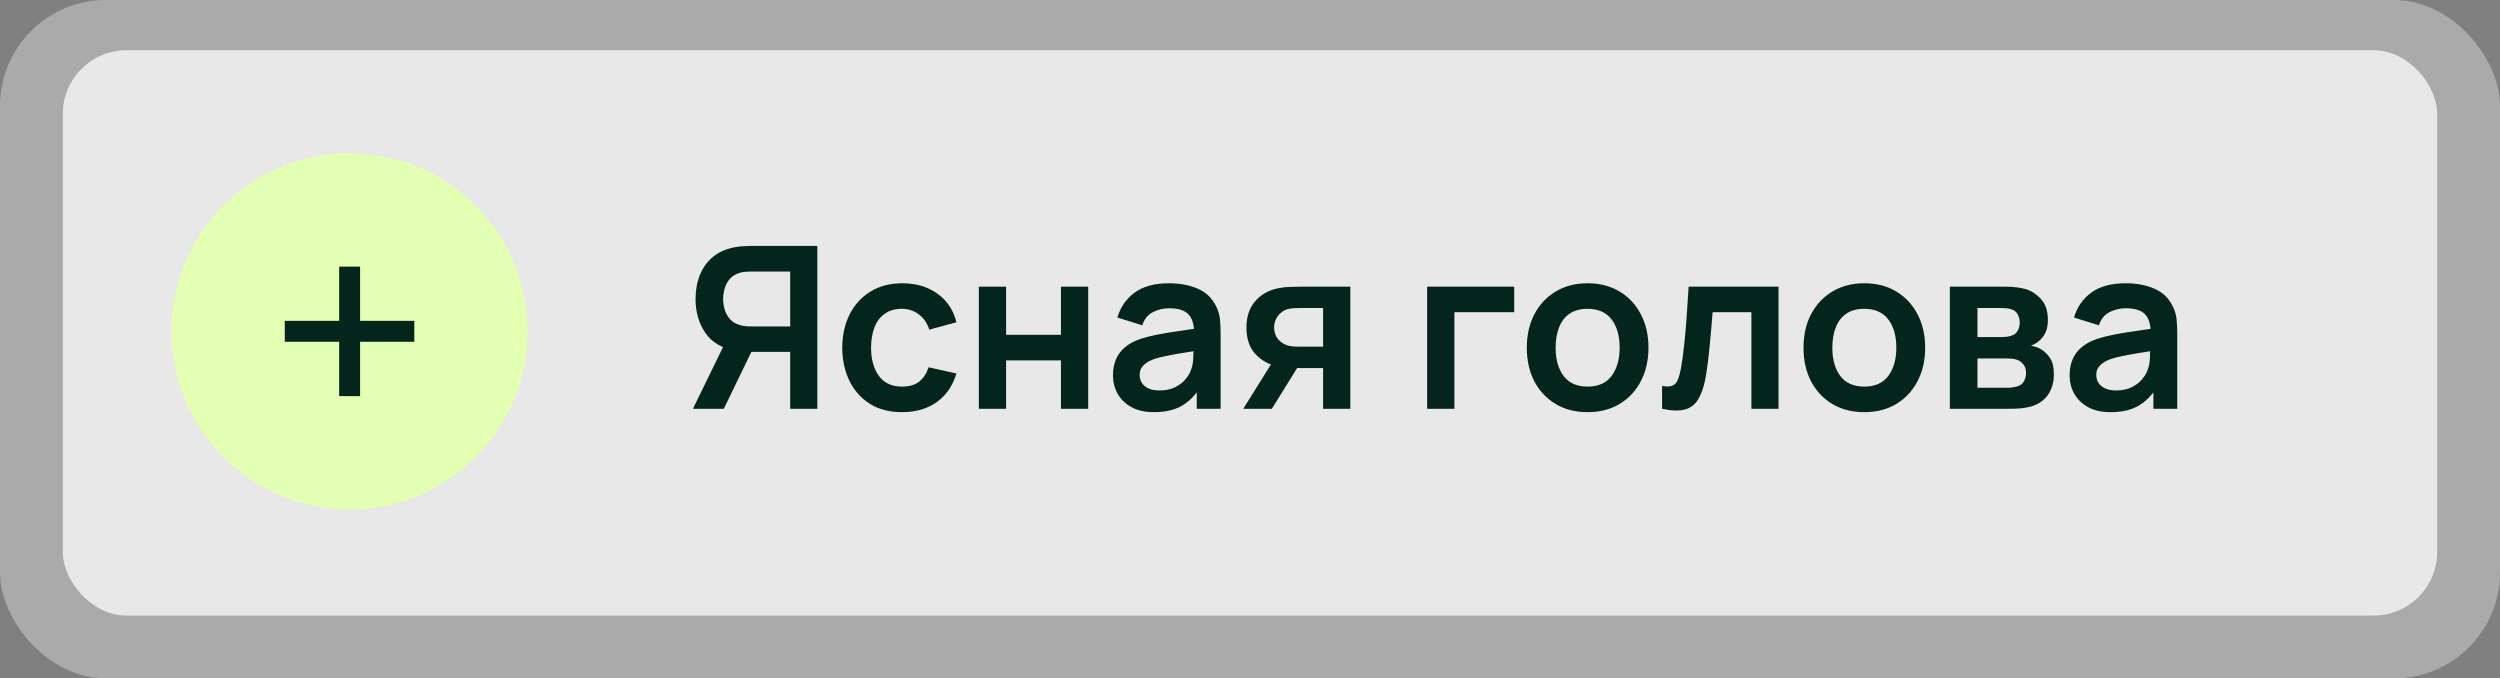
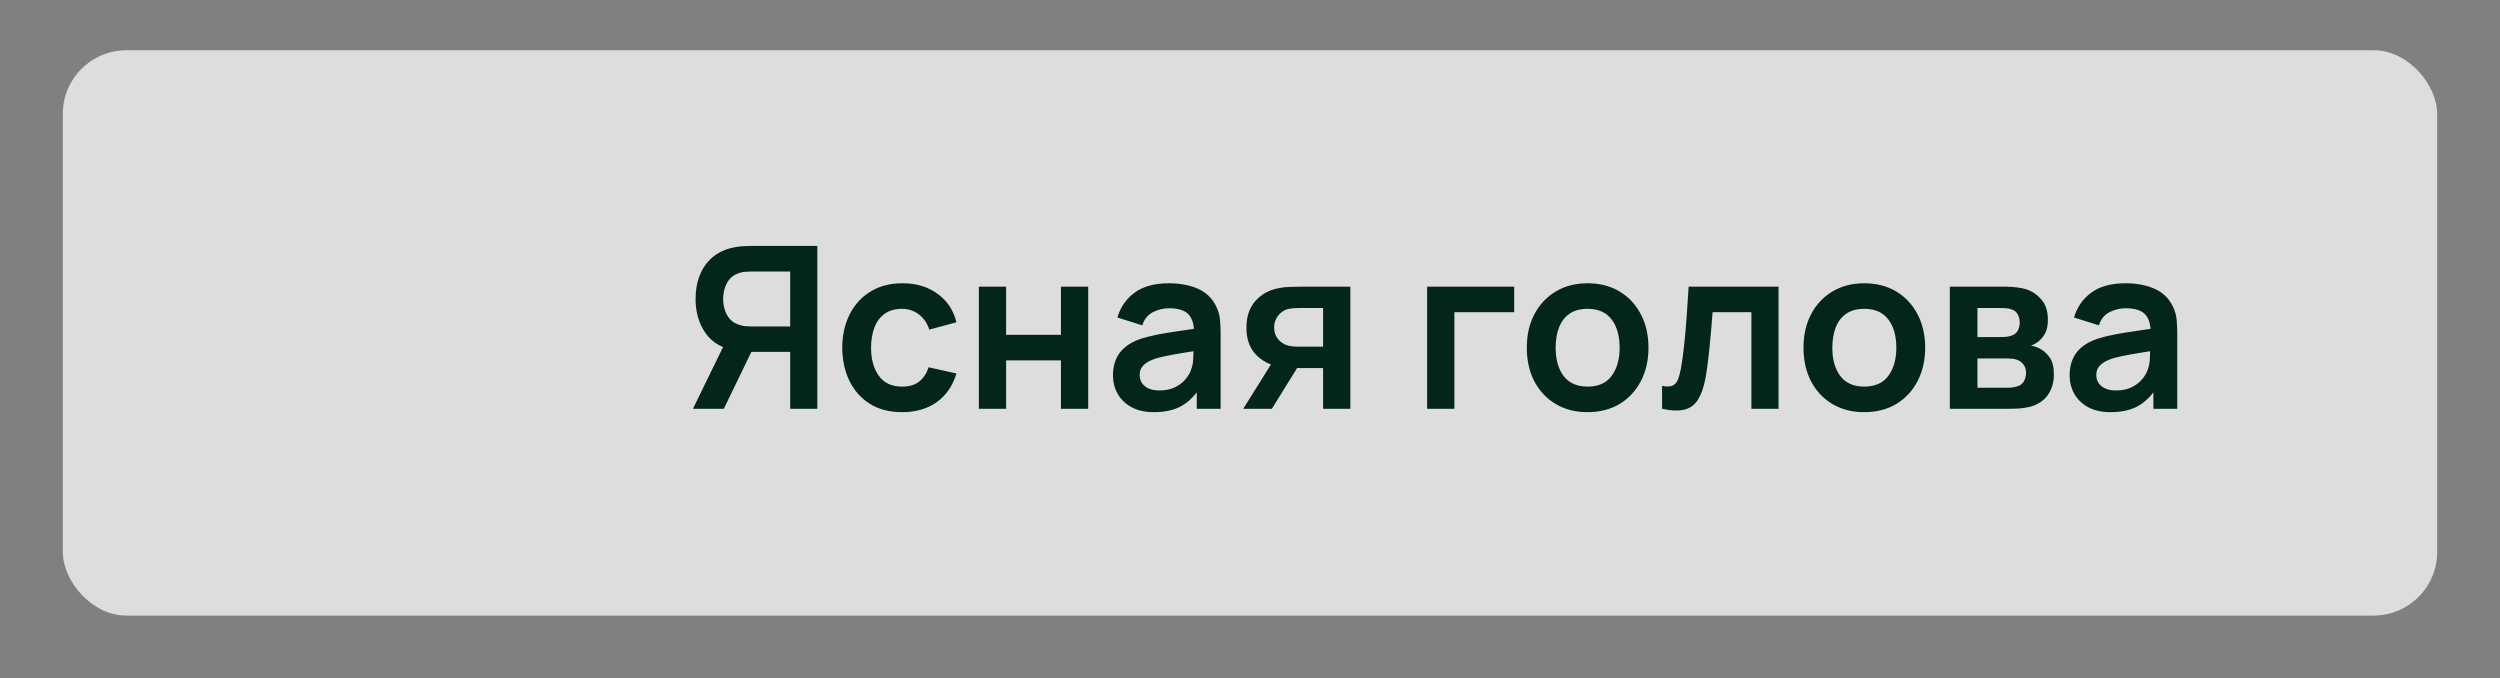
<svg xmlns="http://www.w3.org/2000/svg" width="199" height="54" viewBox="0 0 199 54" fill="none">
  <rect x="0" y="0" width="199" height="54" fill="#808080" stroke="none" />
-   <rect data-figma-bg-blur-radius="8.4326" width="199" height="54" rx="8.433" fill="white" fill-opacity="0.33" />
  <rect data-figma-bg-blur-radius="8.4326" x="5" y="4" width="189" height="45" rx="5.06" fill="white" fill-opacity="0.73" />
-   <circle cx="27.825" cy="26.378" r="14.175" fill="#E3FFB2" />
-   <path d="M26.997 31.532V27.205H22.669V25.539H26.997V21.223H28.663V25.539H32.979V27.205H28.663V31.532H26.997Z" fill="#04251B" />
  <path d="M65.059 32.538H62.899V28.011H59.551L58.624 27.93C57.52 27.75 56.701 27.282 56.167 26.526C55.633 25.764 55.366 24.855 55.366 23.799C55.366 23.085 55.486 22.437 55.726 21.855C55.966 21.267 56.329 20.781 56.815 20.397C57.301 20.013 57.919 19.764 58.669 19.65C58.843 19.62 59.026 19.602 59.218 19.596C59.416 19.584 59.578 19.578 59.704 19.578H65.059V32.538ZM57.616 32.538H55.159L57.967 26.778L60.172 27.264L57.616 32.538ZM62.899 25.986V21.612H59.794C59.674 21.612 59.539 21.618 59.389 21.63C59.239 21.636 59.101 21.657 58.975 21.693C58.615 21.783 58.33 21.942 58.12 22.17C57.916 22.398 57.772 22.659 57.688 22.953C57.604 23.241 57.562 23.523 57.562 23.799C57.562 24.075 57.604 24.357 57.688 24.645C57.772 24.933 57.916 25.191 58.12 25.419C58.33 25.647 58.615 25.806 58.975 25.896C59.101 25.932 59.239 25.956 59.389 25.968C59.539 25.98 59.674 25.986 59.794 25.986H62.899ZM71.803 32.808C70.801 32.808 69.946 32.586 69.238 32.142C68.53 31.692 67.987 31.08 67.609 30.306C67.237 29.532 67.048 28.656 67.042 27.678C67.048 26.682 67.243 25.8 67.627 25.032C68.017 24.258 68.569 23.652 69.283 23.214C69.997 22.77 70.846 22.548 71.83 22.548C72.934 22.548 73.867 22.827 74.629 23.385C75.397 23.937 75.898 24.693 76.132 25.653L73.972 26.238C73.804 25.716 73.525 25.311 73.135 25.023C72.745 24.729 72.301 24.582 71.803 24.582C71.239 24.582 70.774 24.717 70.408 24.987C70.042 25.251 69.772 25.617 69.598 26.085C69.424 26.553 69.337 27.084 69.337 27.678C69.337 28.602 69.544 29.349 69.958 29.919C70.372 30.489 70.987 30.774 71.803 30.774C72.379 30.774 72.832 30.642 73.162 30.378C73.498 30.114 73.75 29.733 73.918 29.235L76.132 29.73C75.832 30.72 75.307 31.482 74.557 32.016C73.807 32.544 72.889 32.808 71.803 32.808ZM77.917 32.538V22.818H80.086V26.652H84.451V22.818H86.62V32.538H84.451V28.686H80.086V32.538H77.917ZM91.851 32.808C91.149 32.808 90.555 32.676 90.069 32.412C89.583 32.142 89.214 31.785 88.962 31.341C88.716 30.897 88.593 30.408 88.593 29.874C88.593 29.406 88.671 28.986 88.827 28.614C88.983 28.236 89.223 27.912 89.547 27.642C89.871 27.366 90.291 27.141 90.807 26.967C91.197 26.841 91.653 26.727 92.175 26.625C92.703 26.523 93.273 26.43 93.885 26.346C94.503 26.256 95.148 26.16 95.82 26.058L95.046 26.499C95.052 25.827 94.902 25.332 94.596 25.014C94.29 24.696 93.774 24.537 93.048 24.537C92.61 24.537 92.187 24.639 91.779 24.843C91.371 25.047 91.086 25.398 90.924 25.896L88.944 25.275C89.184 24.453 89.64 23.793 90.312 23.295C90.99 22.797 91.902 22.548 93.048 22.548C93.912 22.548 94.671 22.689 95.325 22.971C95.985 23.253 96.474 23.715 96.792 24.357C96.966 24.699 97.071 25.05 97.107 25.41C97.143 25.764 97.161 26.151 97.161 26.571V32.538H95.262V30.432L95.577 30.774C95.139 31.476 94.626 31.992 94.038 32.322C93.456 32.646 92.727 32.808 91.851 32.808ZM92.283 31.08C92.775 31.08 93.195 30.993 93.543 30.819C93.891 30.645 94.167 30.432 94.371 30.18C94.581 29.928 94.722 29.691 94.794 29.469C94.908 29.193 94.971 28.878 94.983 28.524C95.001 28.164 95.01 27.873 95.01 27.651L95.676 27.849C95.022 27.951 94.461 28.041 93.993 28.119C93.525 28.197 93.123 28.272 92.787 28.344C92.451 28.41 92.154 28.485 91.896 28.569C91.644 28.659 91.431 28.764 91.257 28.884C91.083 29.004 90.948 29.142 90.852 29.298C90.762 29.454 90.717 29.637 90.717 29.847C90.717 30.087 90.777 30.3 90.897 30.486C91.017 30.666 91.191 30.81 91.419 30.918C91.653 31.026 91.941 31.08 92.283 31.08ZM105.318 32.538V29.298H103.581C103.359 29.298 103.08 29.292 102.744 29.28C102.414 29.268 102.105 29.238 101.817 29.19C101.067 29.052 100.446 28.725 99.954 28.209C99.462 27.687 99.216 26.979 99.216 26.085C99.216 25.209 99.45 24.504 99.918 23.97C100.386 23.436 100.995 23.094 101.745 22.944C102.057 22.878 102.378 22.842 102.708 22.836C103.044 22.824 103.323 22.818 103.545 22.818H107.487V32.538H105.318ZM98.964 32.538L101.286 28.821H103.545L101.241 32.538H98.964ZM103.356 27.597H105.318V24.519H103.356C103.242 24.519 103.104 24.525 102.942 24.537C102.78 24.549 102.618 24.576 102.456 24.618C102.282 24.672 102.117 24.765 101.961 24.897C101.805 25.029 101.676 25.194 101.574 25.392C101.472 25.59 101.421 25.815 101.421 26.067C101.421 26.445 101.529 26.76 101.745 27.012C101.967 27.258 102.225 27.423 102.519 27.507C102.663 27.543 102.81 27.567 102.96 27.579C103.116 27.591 103.248 27.597 103.356 27.597ZM113.601 32.538V22.818H120.531V24.852H115.77V32.538H113.601ZM126.367 32.808C125.395 32.808 124.546 32.589 123.82 32.151C123.094 31.713 122.53 31.11 122.128 30.342C121.732 29.568 121.534 28.68 121.534 27.678C121.534 26.658 121.738 25.764 122.146 24.996C122.554 24.228 123.121 23.628 123.847 23.196C124.573 22.764 125.413 22.548 126.367 22.548C127.345 22.548 128.197 22.767 128.923 23.205C129.649 23.643 130.213 24.249 130.615 25.023C131.017 25.791 131.218 26.676 131.218 27.678C131.218 28.686 131.014 29.577 130.606 30.351C130.204 31.119 129.64 31.722 128.914 32.16C128.188 32.592 127.339 32.808 126.367 32.808ZM126.367 30.774C127.231 30.774 127.873 30.486 128.293 29.91C128.713 29.334 128.923 28.59 128.923 27.678C128.923 26.736 128.71 25.986 128.284 25.428C127.858 24.864 127.219 24.582 126.367 24.582C125.785 24.582 125.305 24.714 124.927 24.978C124.555 25.236 124.279 25.599 124.099 26.067C123.919 26.529 123.829 27.066 123.829 27.678C123.829 28.62 124.042 29.373 124.468 29.937C124.9 30.495 125.533 30.774 126.367 30.774ZM132.301 32.538V30.72C132.655 30.786 132.928 30.78 133.12 30.702C133.312 30.618 133.456 30.462 133.552 30.234C133.648 30.006 133.732 29.703 133.804 29.325C133.9 28.791 133.984 28.176 134.056 27.48C134.134 26.784 134.2 26.04 134.254 25.248C134.314 24.456 134.368 23.646 134.416 22.818H141.571V32.538H139.411V24.852H136.324C136.294 25.242 136.258 25.68 136.216 26.166C136.174 26.646 136.129 27.132 136.081 27.624C136.033 28.116 135.979 28.584 135.919 29.028C135.865 29.466 135.808 29.841 135.748 30.153C135.61 30.855 135.412 31.41 135.154 31.818C134.902 32.226 134.548 32.487 134.092 32.601C133.636 32.721 133.039 32.7 132.301 32.538ZM148.392 32.808C147.42 32.808 146.571 32.589 145.845 32.151C145.119 31.713 144.555 31.11 144.153 30.342C143.757 29.568 143.559 28.68 143.559 27.678C143.559 26.658 143.763 25.764 144.171 24.996C144.579 24.228 145.146 23.628 145.872 23.196C146.598 22.764 147.438 22.548 148.392 22.548C149.37 22.548 150.222 22.767 150.948 23.205C151.674 23.643 152.238 24.249 152.64 25.023C153.042 25.791 153.243 26.676 153.243 27.678C153.243 28.686 153.039 29.577 152.631 30.351C152.229 31.119 151.665 31.722 150.939 32.16C150.213 32.592 149.364 32.808 148.392 32.808ZM148.392 30.774C149.256 30.774 149.898 30.486 150.318 29.91C150.738 29.334 150.948 28.59 150.948 27.678C150.948 26.736 150.735 25.986 150.309 25.428C149.883 24.864 149.244 24.582 148.392 24.582C147.81 24.582 147.33 24.714 146.952 24.978C146.58 25.236 146.304 25.599 146.124 26.067C145.944 26.529 145.854 27.066 145.854 27.678C145.854 28.62 146.067 29.373 146.493 29.937C146.925 30.495 147.558 30.774 148.392 30.774ZM155.208 32.538V22.818H159.627C159.945 22.818 160.242 22.836 160.518 22.872C160.794 22.908 161.031 22.953 161.229 23.007C161.697 23.145 162.111 23.415 162.471 23.817C162.831 24.213 163.011 24.762 163.011 25.464C163.011 25.878 162.945 26.22 162.813 26.49C162.681 26.754 162.507 26.976 162.291 27.156C162.189 27.24 162.084 27.312 161.976 27.372C161.868 27.432 161.76 27.48 161.652 27.516C161.886 27.552 162.108 27.621 162.318 27.723C162.648 27.885 162.924 28.125 163.146 28.443C163.374 28.761 163.488 29.208 163.488 29.784C163.488 30.438 163.329 30.99 163.011 31.44C162.699 31.884 162.24 32.193 161.634 32.367C161.412 32.427 161.157 32.472 160.869 32.502C160.581 32.526 160.287 32.538 159.987 32.538H155.208ZM157.404 30.864H159.834C159.96 30.864 160.098 30.852 160.248 30.828C160.398 30.804 160.533 30.771 160.653 30.729C160.869 30.651 161.025 30.513 161.121 30.315C161.223 30.117 161.274 29.91 161.274 29.694C161.274 29.4 161.199 29.166 161.049 28.992C160.905 28.812 160.731 28.692 160.527 28.632C160.407 28.584 160.275 28.557 160.131 28.551C159.993 28.539 159.879 28.533 159.789 28.533H157.404V30.864ZM157.404 26.832H159.204C159.39 26.832 159.57 26.823 159.744 26.805C159.924 26.781 160.074 26.742 160.194 26.688C160.392 26.61 160.536 26.478 160.626 26.292C160.722 26.106 160.77 25.899 160.77 25.671C160.77 25.431 160.716 25.215 160.608 25.023C160.506 24.825 160.341 24.693 160.113 24.627C159.963 24.567 159.78 24.534 159.564 24.528C159.354 24.522 159.219 24.519 159.159 24.519H157.404V26.832ZM167.999 32.808C167.297 32.808 166.703 32.676 166.217 32.412C165.731 32.142 165.362 31.785 165.11 31.341C164.864 30.897 164.741 30.408 164.741 29.874C164.741 29.406 164.819 28.986 164.975 28.614C165.131 28.236 165.371 27.912 165.695 27.642C166.019 27.366 166.439 27.141 166.955 26.967C167.345 26.841 167.801 26.727 168.323 26.625C168.851 26.523 169.421 26.43 170.033 26.346C170.651 26.256 171.296 26.16 171.968 26.058L171.194 26.499C171.2 25.827 171.05 25.332 170.744 25.014C170.438 24.696 169.922 24.537 169.196 24.537C168.758 24.537 168.335 24.639 167.927 24.843C167.519 25.047 167.234 25.398 167.072 25.896L165.092 25.275C165.332 24.453 165.788 23.793 166.46 23.295C167.138 22.797 168.05 22.548 169.196 22.548C170.06 22.548 170.819 22.689 171.473 22.971C172.133 23.253 172.622 23.715 172.94 24.357C173.114 24.699 173.219 25.05 173.255 25.41C173.291 25.764 173.309 26.151 173.309 26.571V32.538H171.41V30.432L171.725 30.774C171.287 31.476 170.774 31.992 170.186 32.322C169.604 32.646 168.875 32.808 167.999 32.808ZM168.431 31.08C168.923 31.08 169.343 30.993 169.691 30.819C170.039 30.645 170.315 30.432 170.519 30.18C170.729 29.928 170.87 29.691 170.942 29.469C171.056 29.193 171.119 28.878 171.131 28.524C171.149 28.164 171.158 27.873 171.158 27.651L171.824 27.849C171.17 27.951 170.609 28.041 170.141 28.119C169.673 28.197 169.271 28.272 168.935 28.344C168.599 28.41 168.302 28.485 168.044 28.569C167.792 28.659 167.579 28.764 167.405 28.884C167.231 29.004 167.096 29.142 167 29.298C166.91 29.454 166.865 29.637 166.865 29.847C166.865 30.087 166.925 30.3 167.045 30.486C167.165 30.666 167.339 30.81 167.567 30.918C167.801 31.026 168.089 31.08 168.431 31.08Z" fill="#04251B" />
  <defs>
    <clipPath id="bgblur_0_18_635_clip_path" transform="translate(8.433 8.433)">
      <rect width="199" height="54" rx="8.433" />
    </clipPath>
    <clipPath id="bgblur_1_18_635_clip_path" transform="translate(3.433 4.433)">
      <rect x="5" y="4" width="189" height="45" rx="5.06" />
    </clipPath>
  </defs>
</svg>